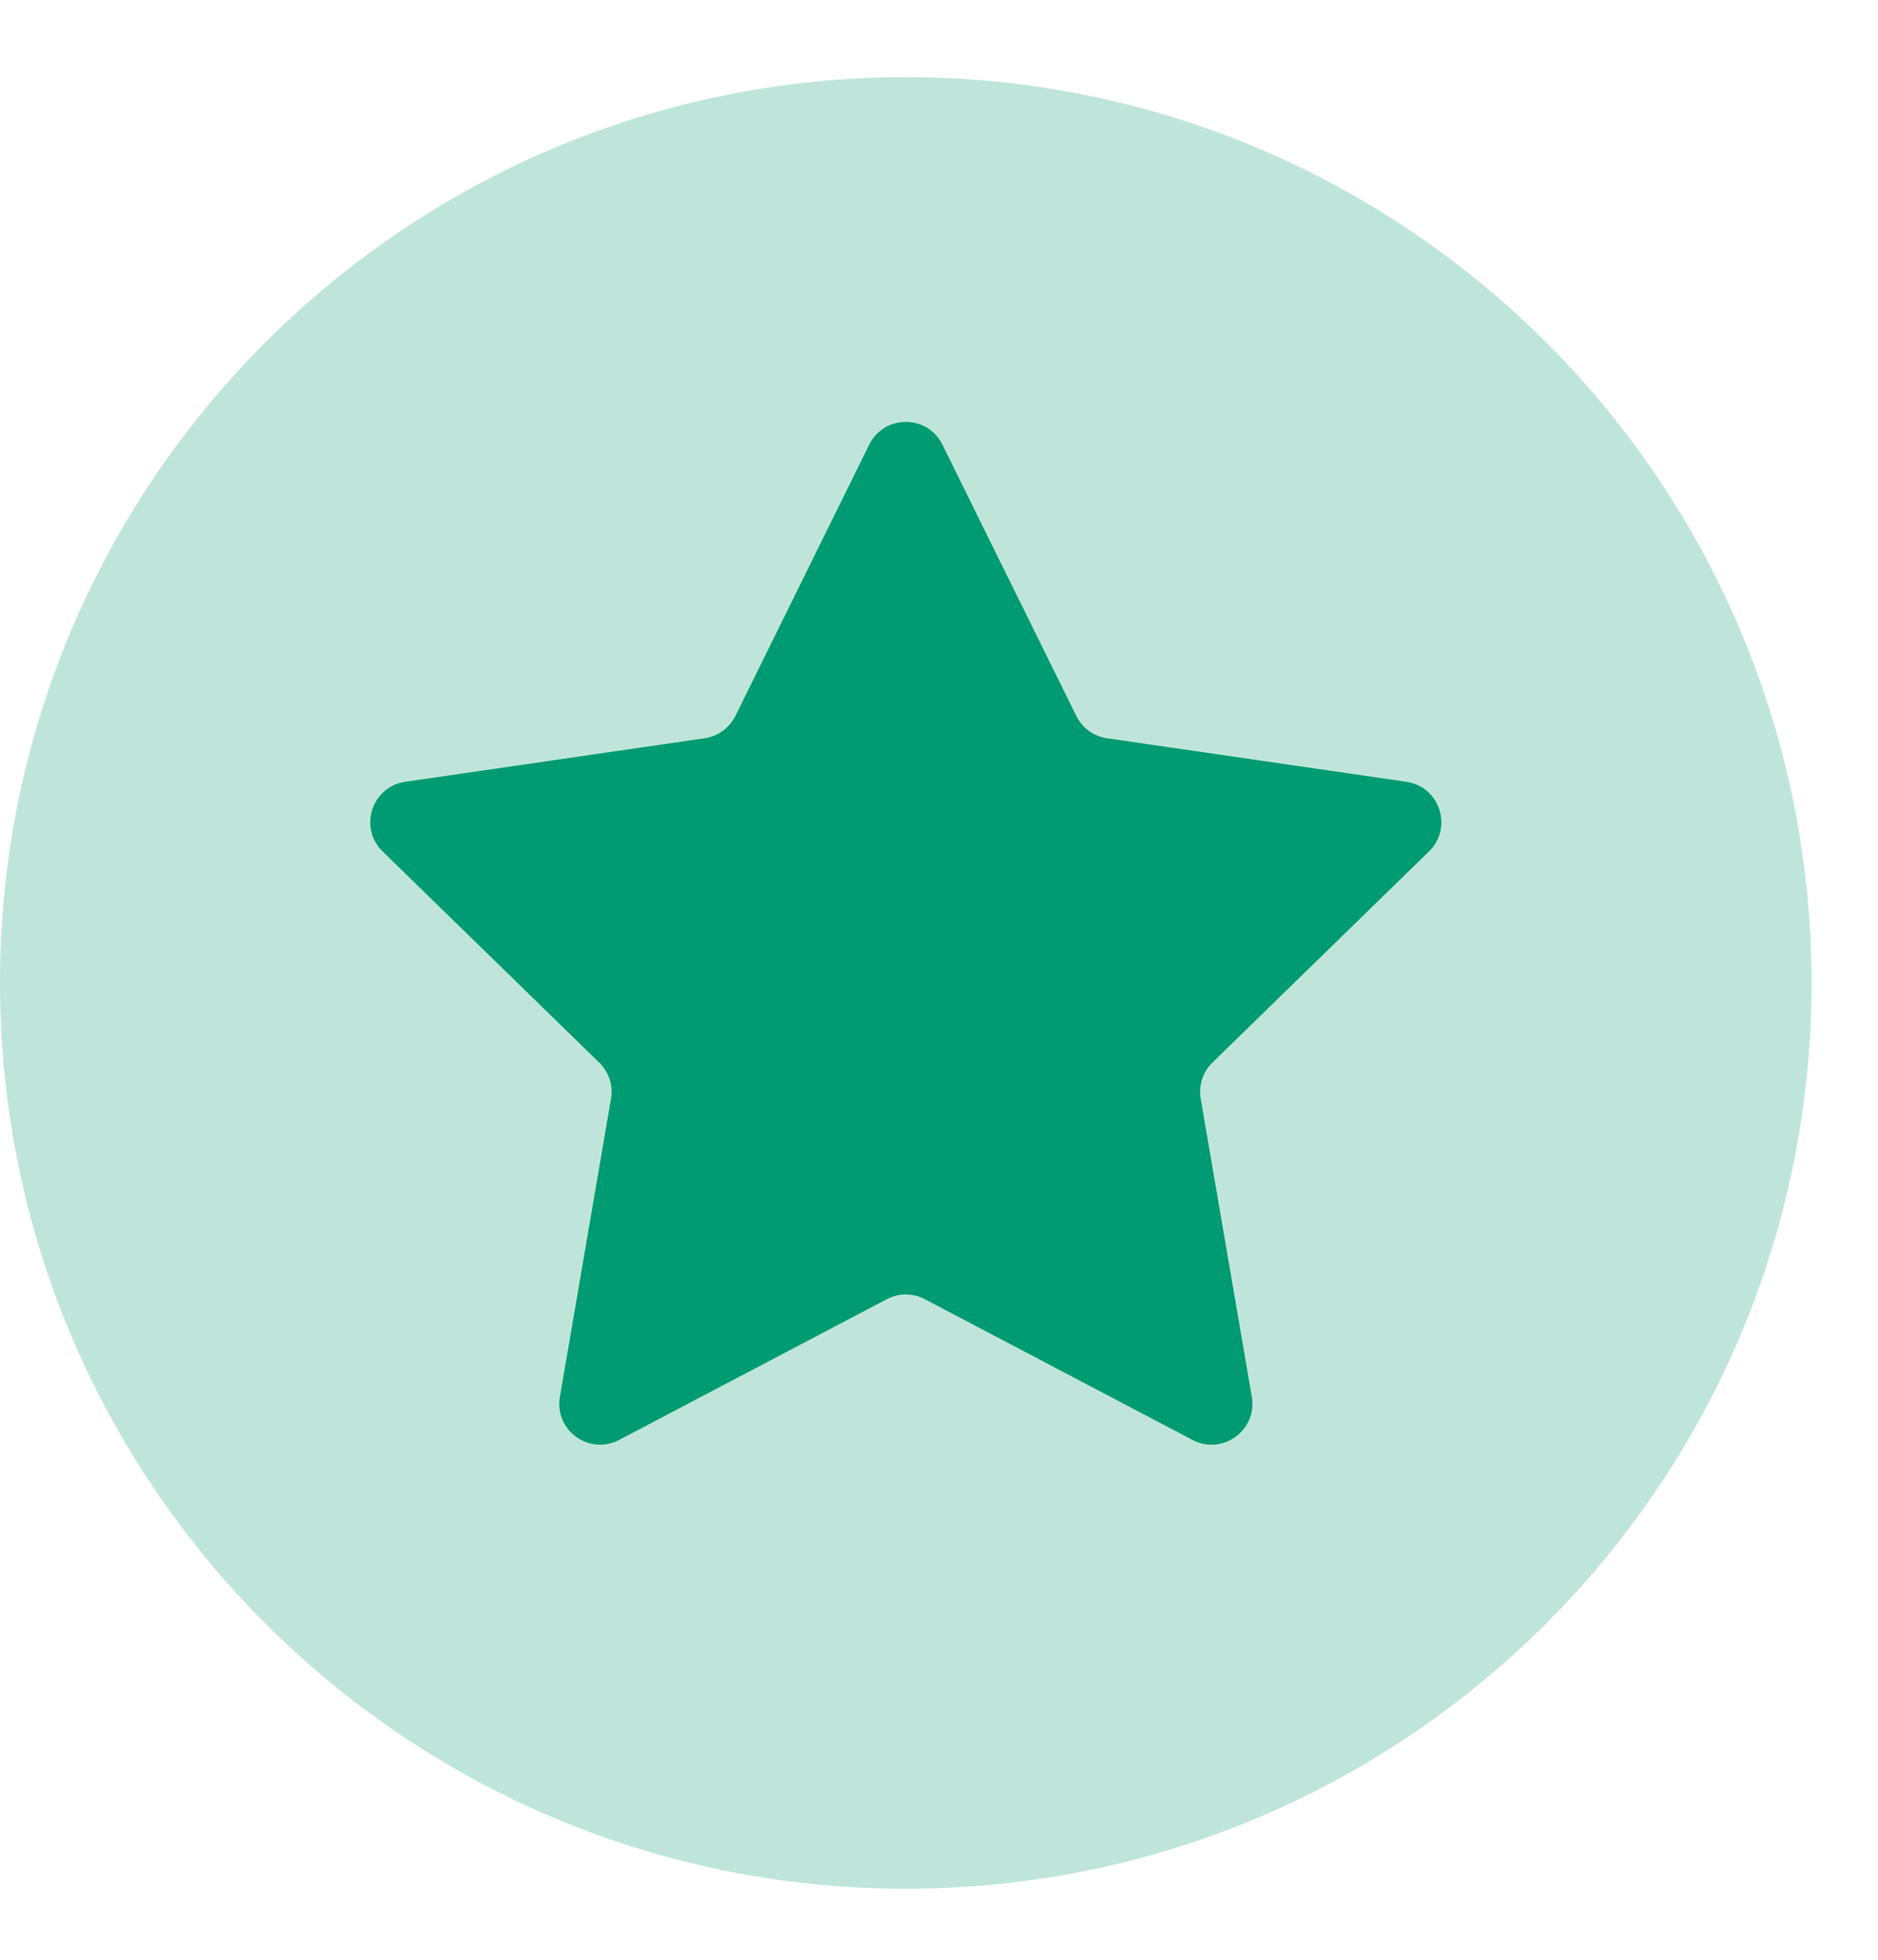
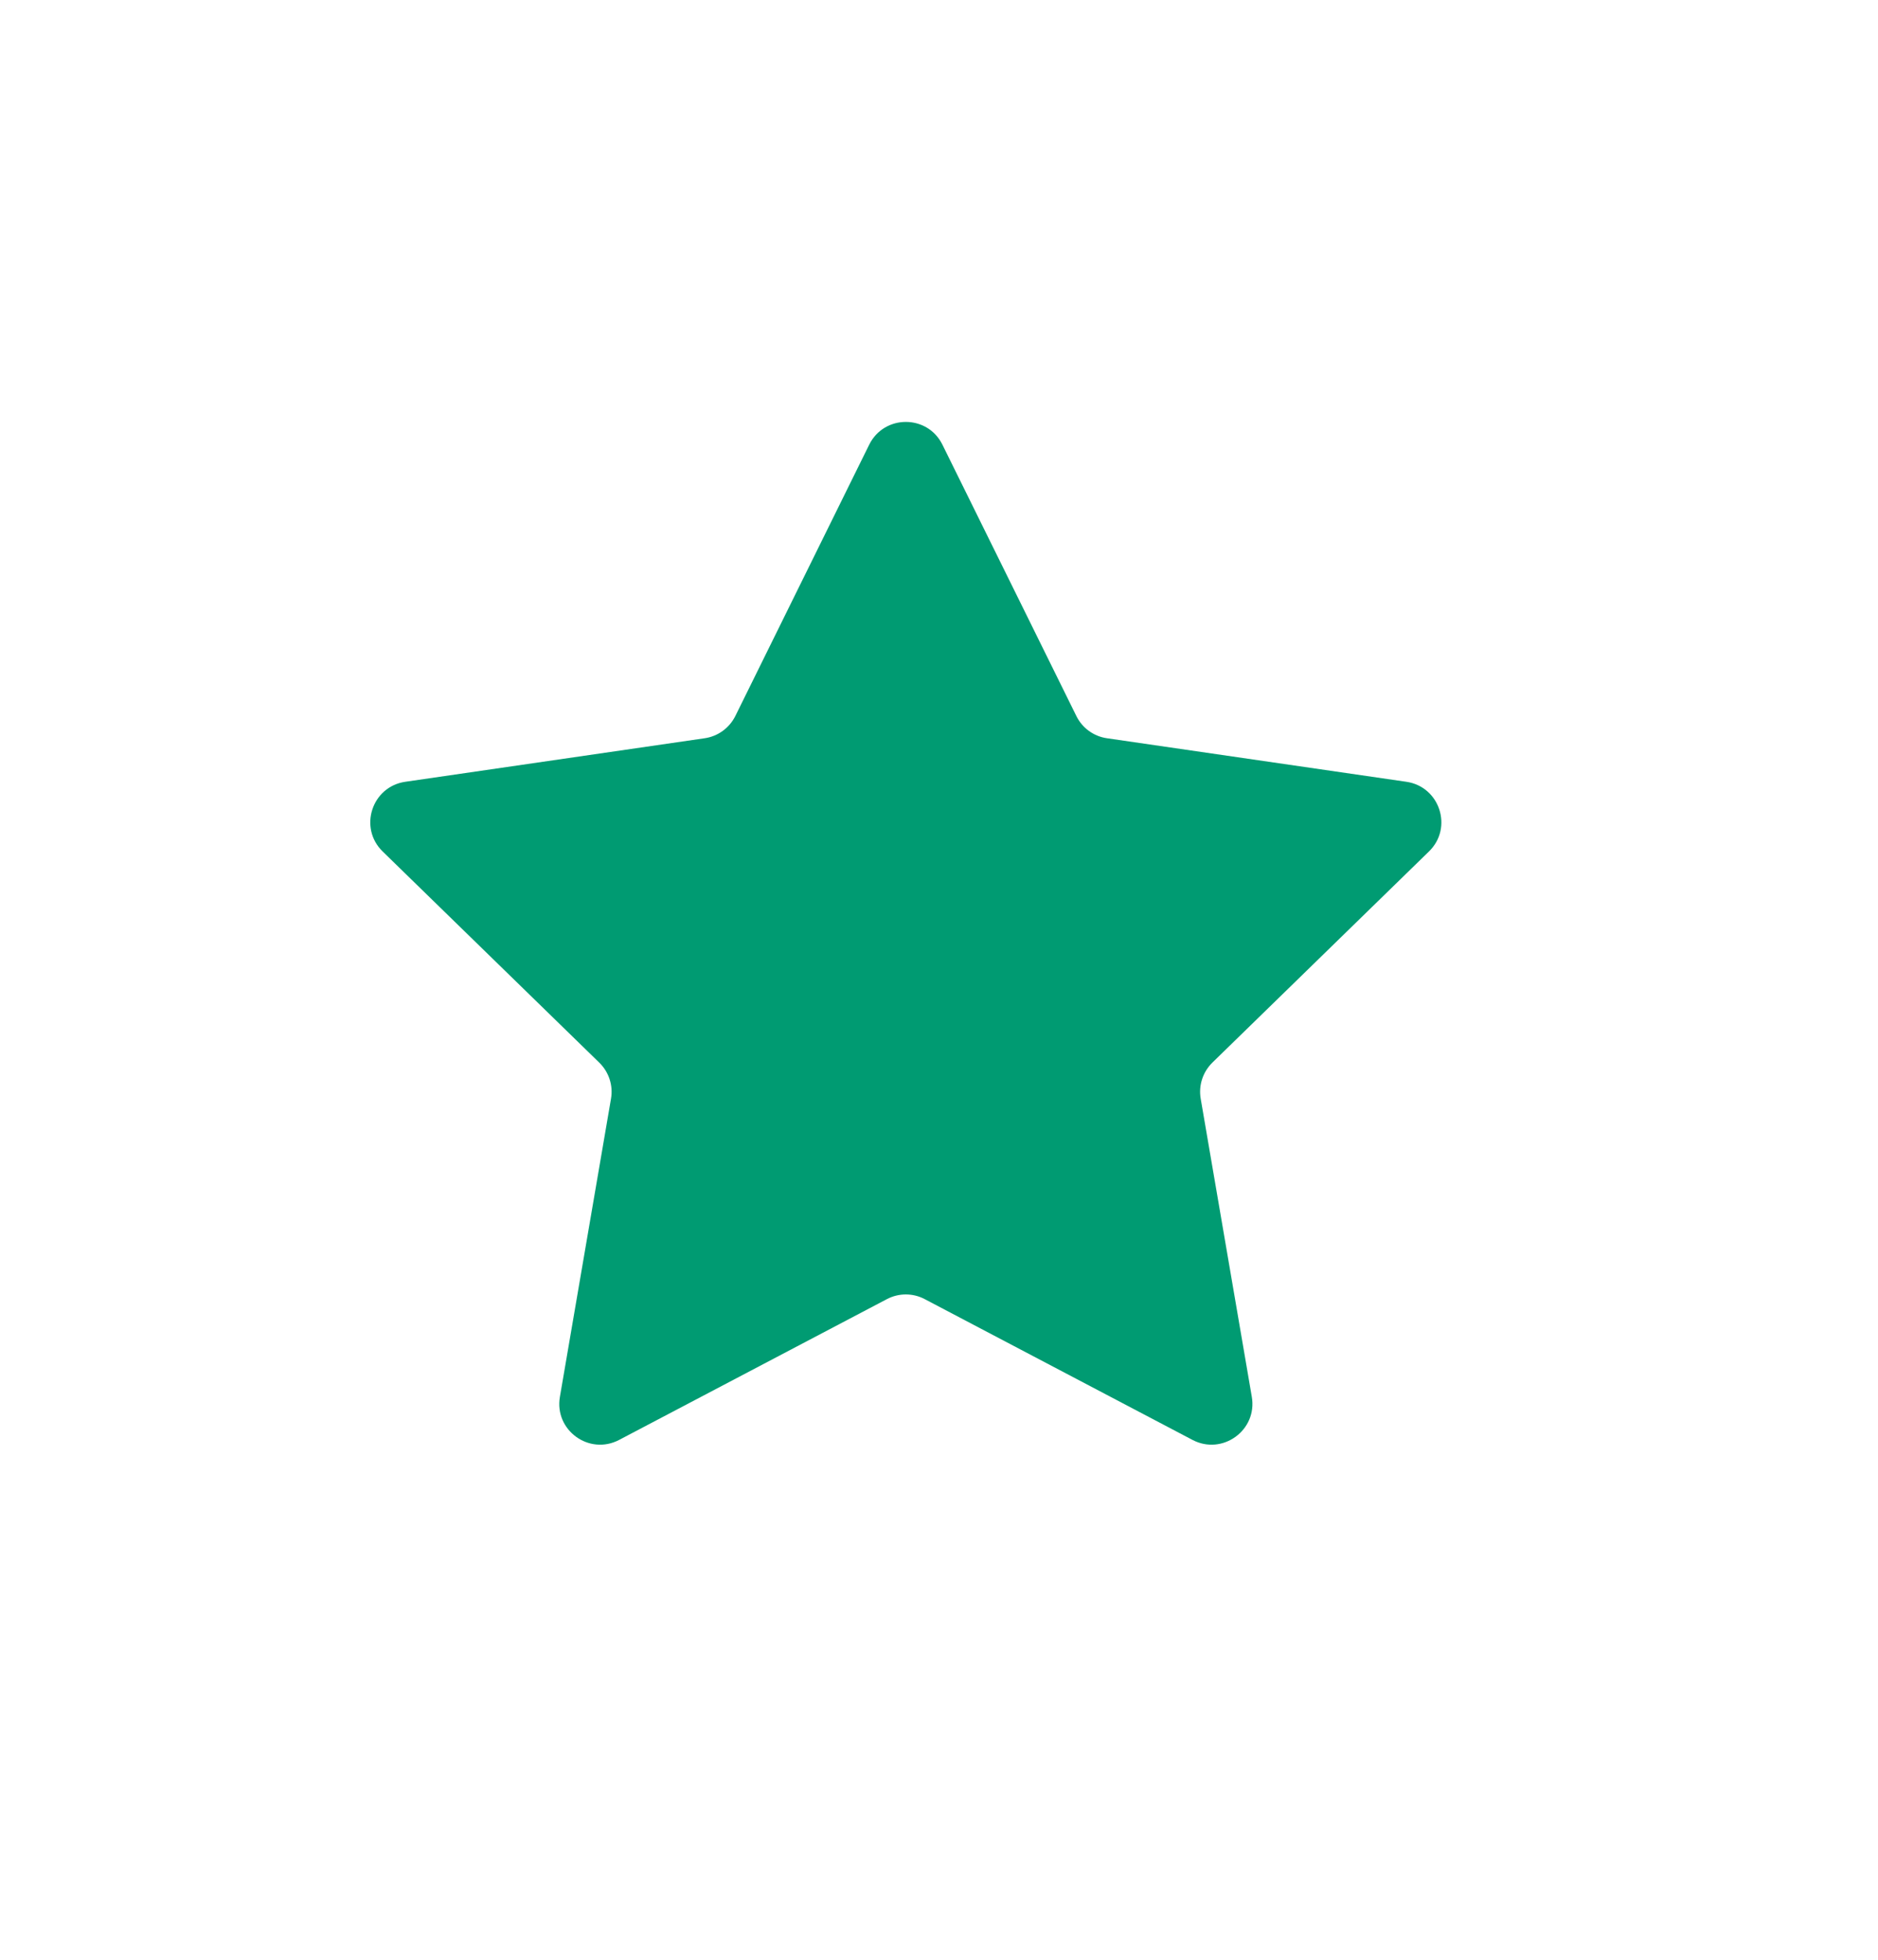
<svg xmlns="http://www.w3.org/2000/svg" width="23" height="24" viewBox="0 0 23 24" fill="none">
  <g id="Groupe 3">
-     <path id="Ellipse 3" d="M22.186 12.037C22.186 5.911 17.219 0.945 11.093 0.945C4.966 0.945 0 5.911 0 12.037C0 18.164 4.966 23.13 11.093 23.13C17.219 23.13 22.186 18.164 22.186 12.037Z" fill="#009B72" fill-opacity="0.25" />
    <path id="Star 12" d="M10.645 5.446C10.829 5.074 11.359 5.074 11.542 5.446L13.182 8.768C13.254 8.915 13.395 9.018 13.558 9.041L17.224 9.574C17.634 9.634 17.798 10.138 17.501 10.427L14.848 13.013C14.731 13.128 14.677 13.293 14.705 13.455L15.331 17.106C15.401 17.515 14.972 17.826 14.605 17.634L11.326 15.91C11.181 15.833 11.007 15.833 10.861 15.91L7.582 17.634C7.215 17.826 6.787 17.515 6.857 17.107L7.483 13.455C7.511 13.293 7.457 13.128 7.339 13.013L4.686 10.427C4.39 10.138 4.553 9.634 4.963 9.574L8.629 9.041C8.792 9.018 8.933 8.915 9.006 8.768L10.645 5.446Z" fill="#009B72" />
  </g>
</svg>